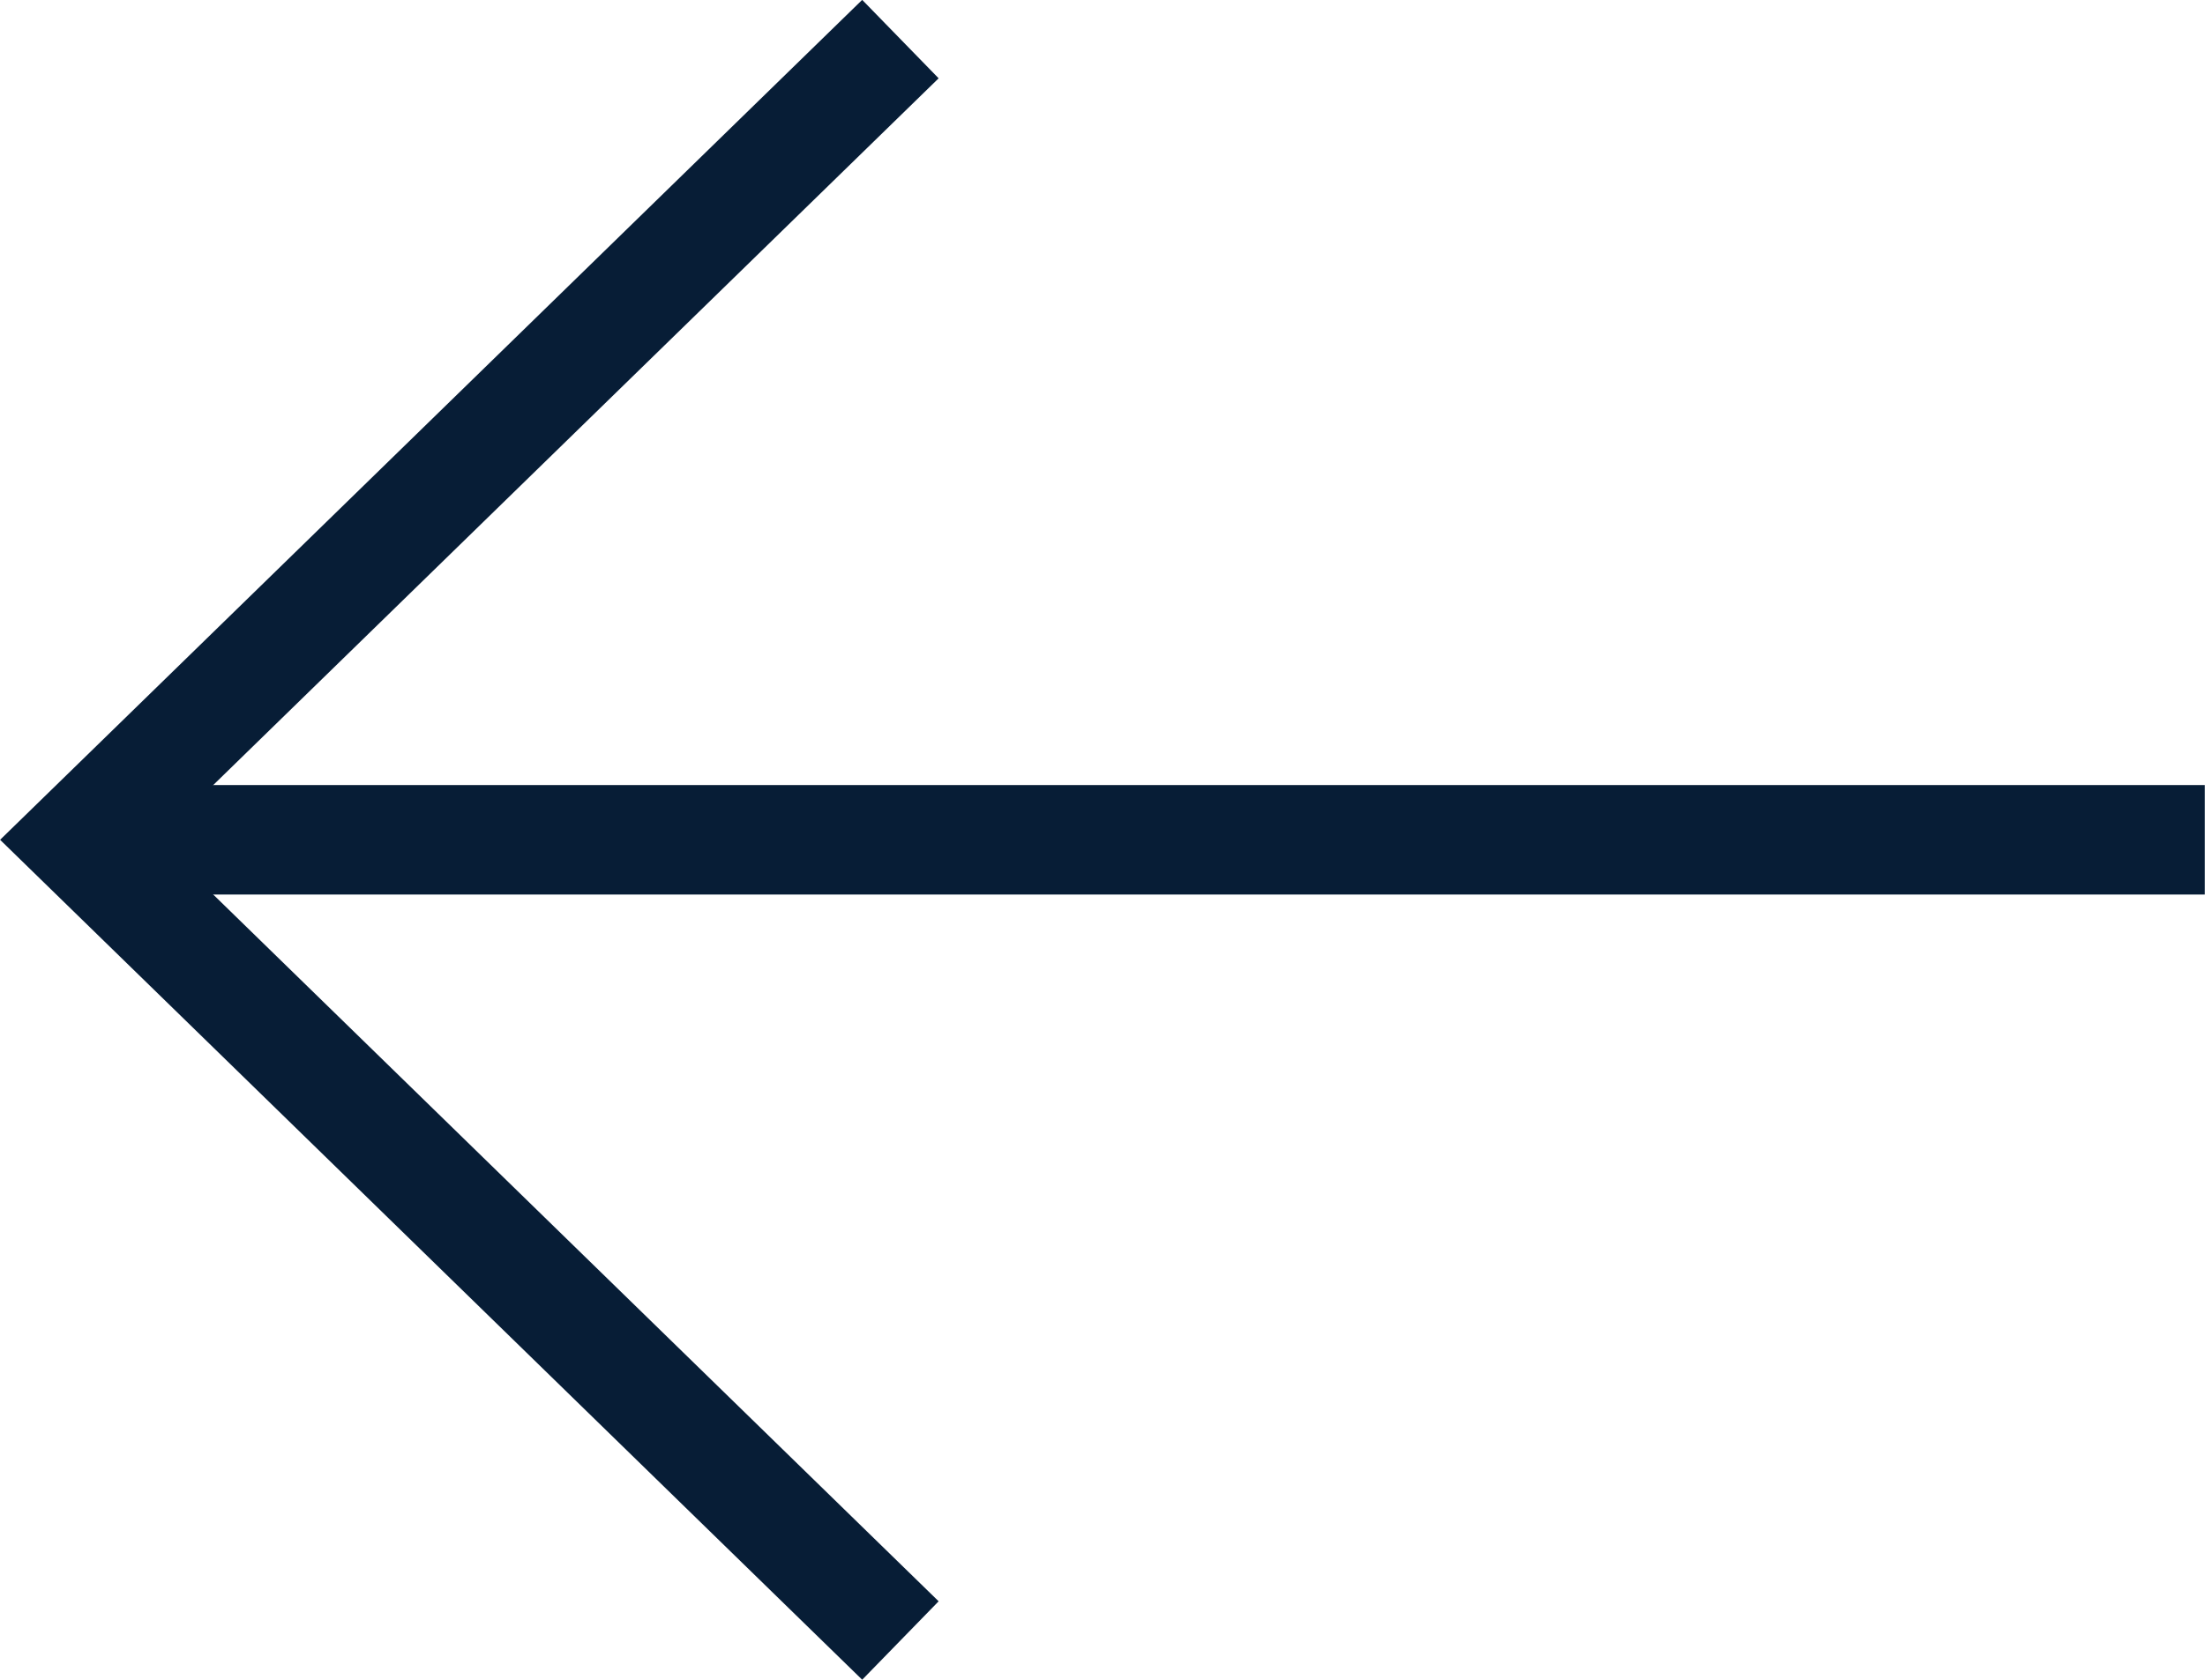
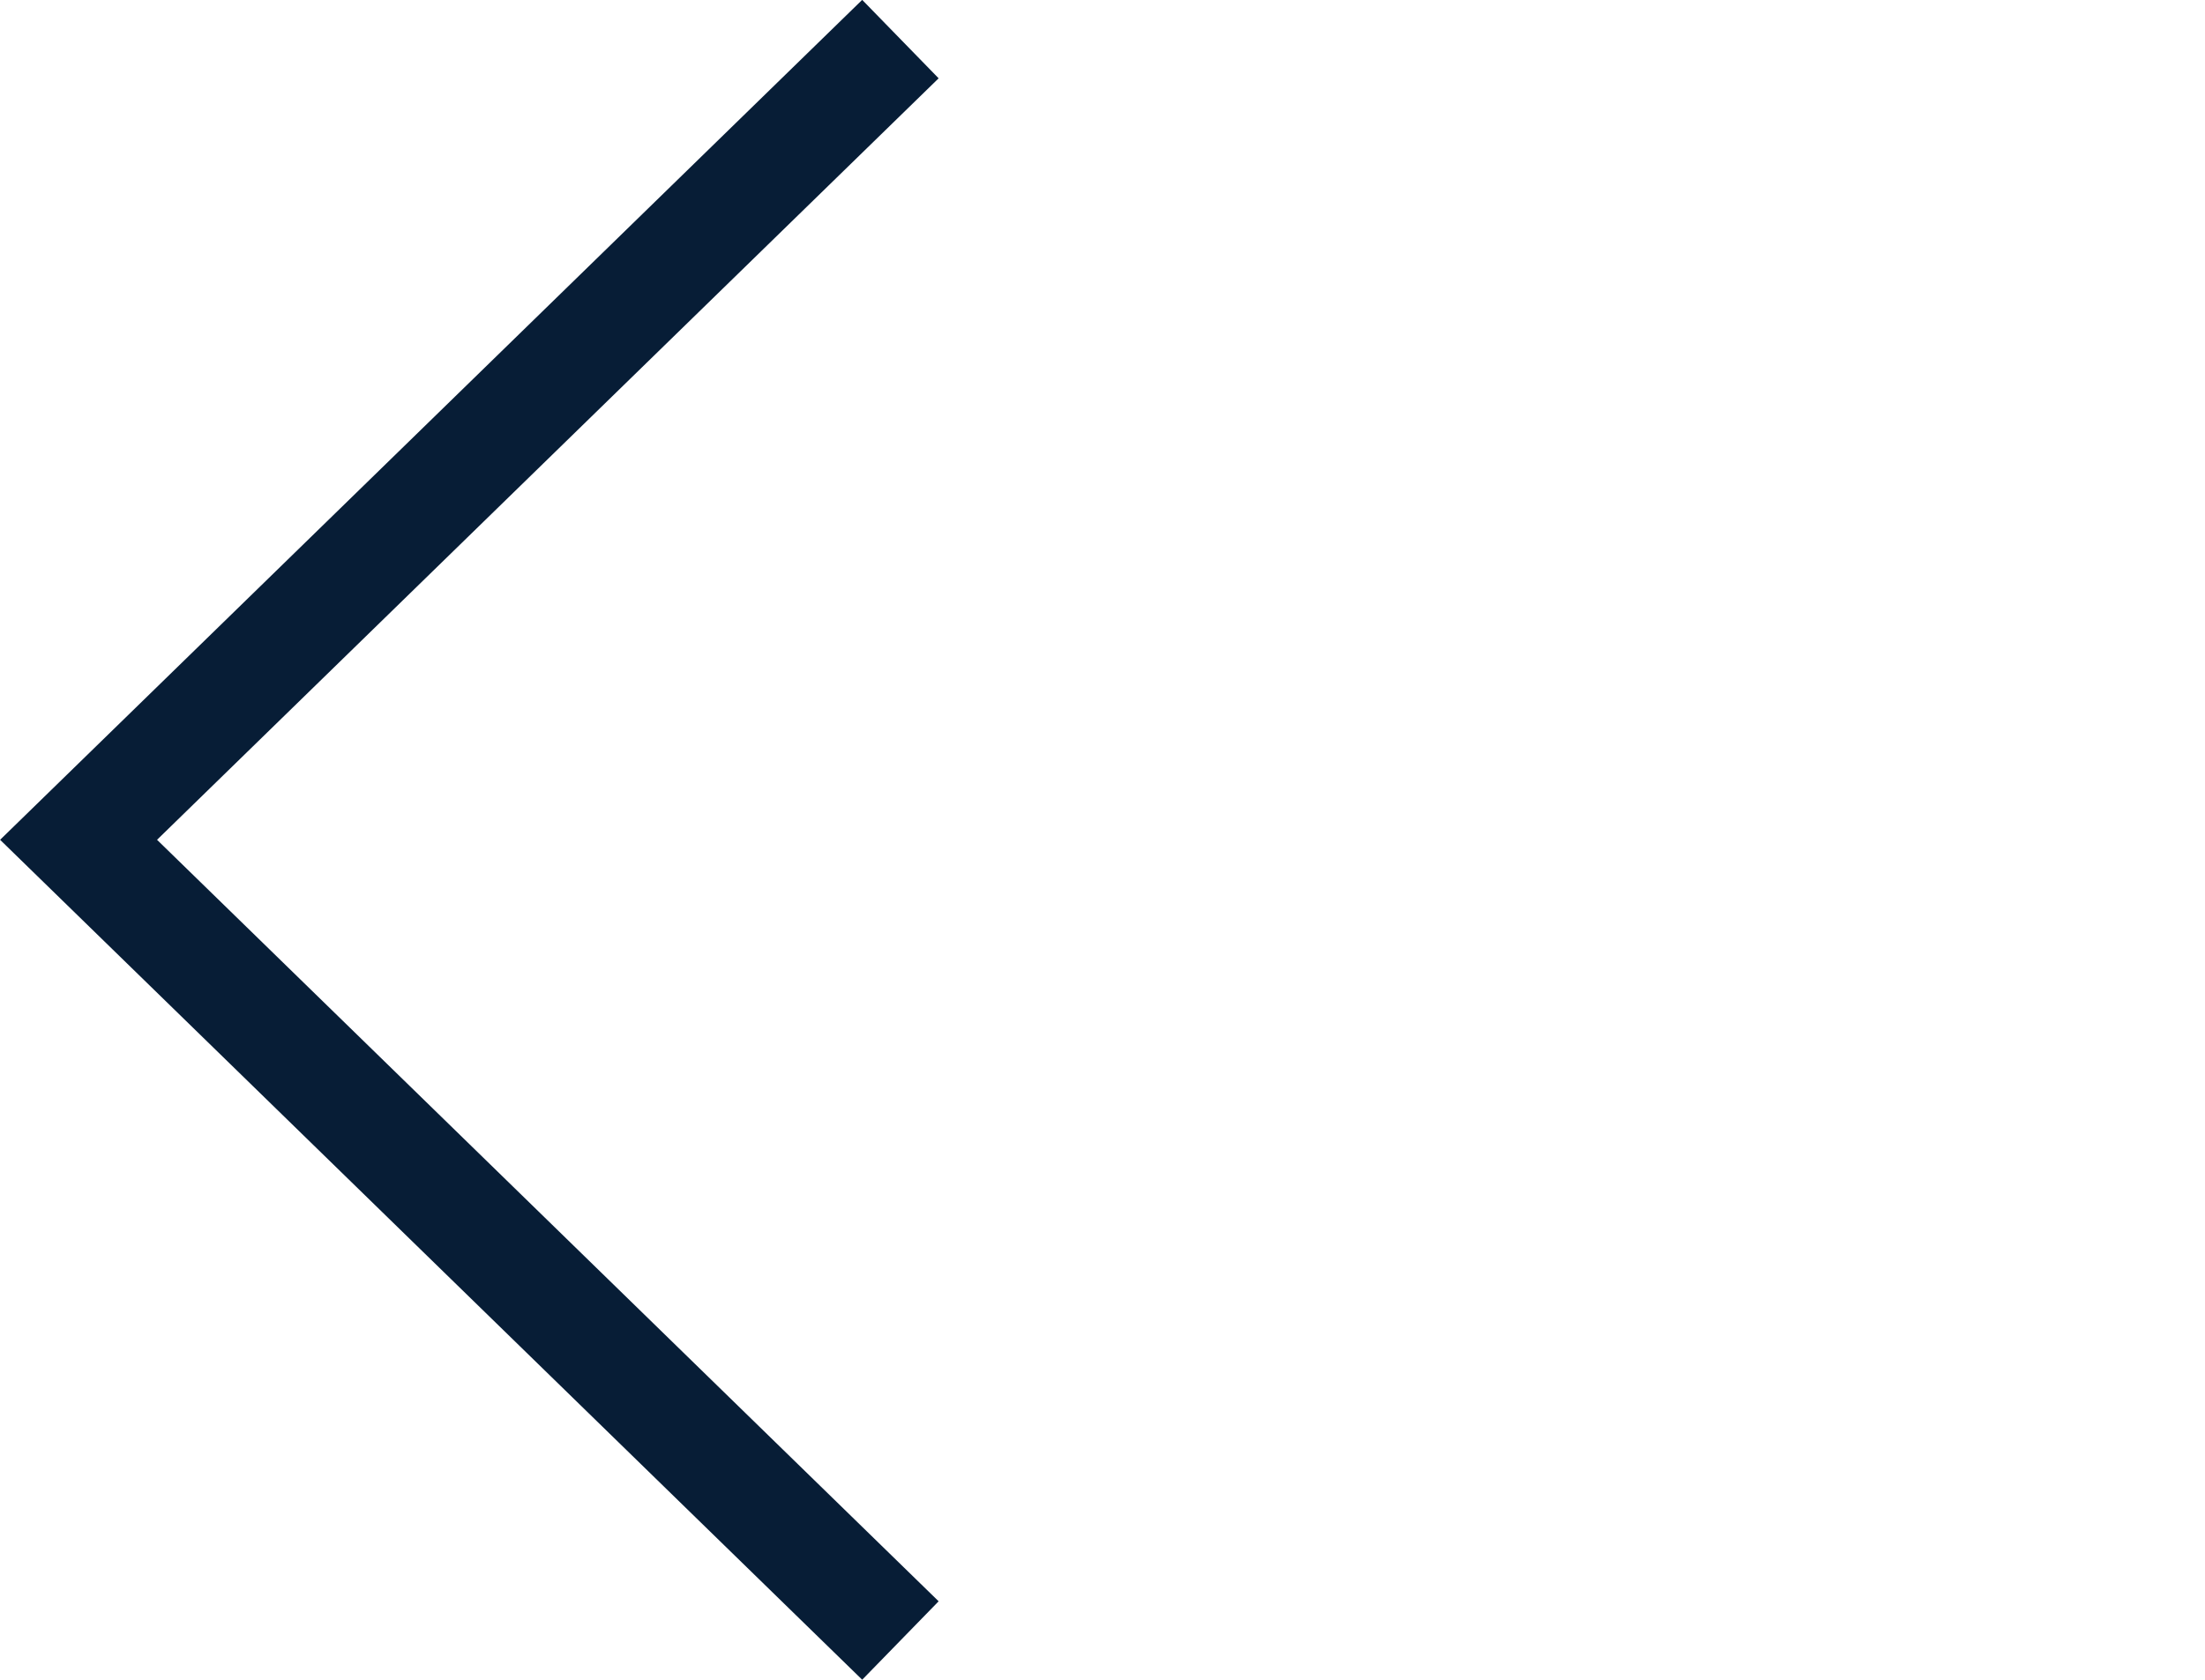
<svg xmlns="http://www.w3.org/2000/svg" xmlns:ns1="http://www.inkscape.org/namespaces/inkscape" xmlns:ns2="http://sodipodi.sourceforge.net/DTD/sodipodi-0.dtd" width="42" height="32" viewBox="0 0 11.113 8.467" version="1.1" id="svg5" ns1:version="1.1.1 (1:1.1+202109281949+c3084ef5ed)" ns2:docname="arrow-left-long-dark.svg" ns1:export-filename="/media/martinb/SSD1TB/dev/Proyectos/maiten/images/arrow-down-long-dark.png" ns1:export-xdpi="96" ns1:export-ydpi="96">
  <ns2:namedview id="namedview7" pagecolor="#ffffff" bordercolor="#666666" borderopacity="1.0" ns1:pageshadow="2" ns1:pageopacity="0.0" ns1:pagecheckerboard="0" ns1:document-units="mm" showgrid="false" fit-margin-top="0" fit-margin-left="0" fit-margin-right="0" fit-margin-bottom="0" units="px" ns1:zoom="1.3273709" ns1:cx="-215.8402" ns1:cy="84.000636" ns1:window-width="1920" ns1:window-height="1023" ns1:window-x="0" ns1:window-y="32" ns1:window-maximized="1" ns1:current-layer="layer1" />
  <defs id="defs2" />
  <g ns1:label="Capa 1" ns1:groupmode="layer" id="layer1" transform="translate(-190.09,-66.585)">
    <g id="g825" transform="rotate(90,195.844,70.818)">
      <path d="m 199.88,72.034 -4.036,4.142 -4.036,-4.142" stroke="#071d36" stroke-width="2" id="path824" style="fill:none;stroke-width:0.552;stroke-miterlimit:4;stroke-dasharray:none" />
-       <path d="M 195.844,76.177 V 65.46" stroke="#071d36" stroke-width="2" id="path826" style="stroke-width:0.552;stroke-linecap:butt;stroke-miterlimit:4;stroke-dasharray:none" ns2:nodetypes="cc" />
    </g>
  </g>
</svg>